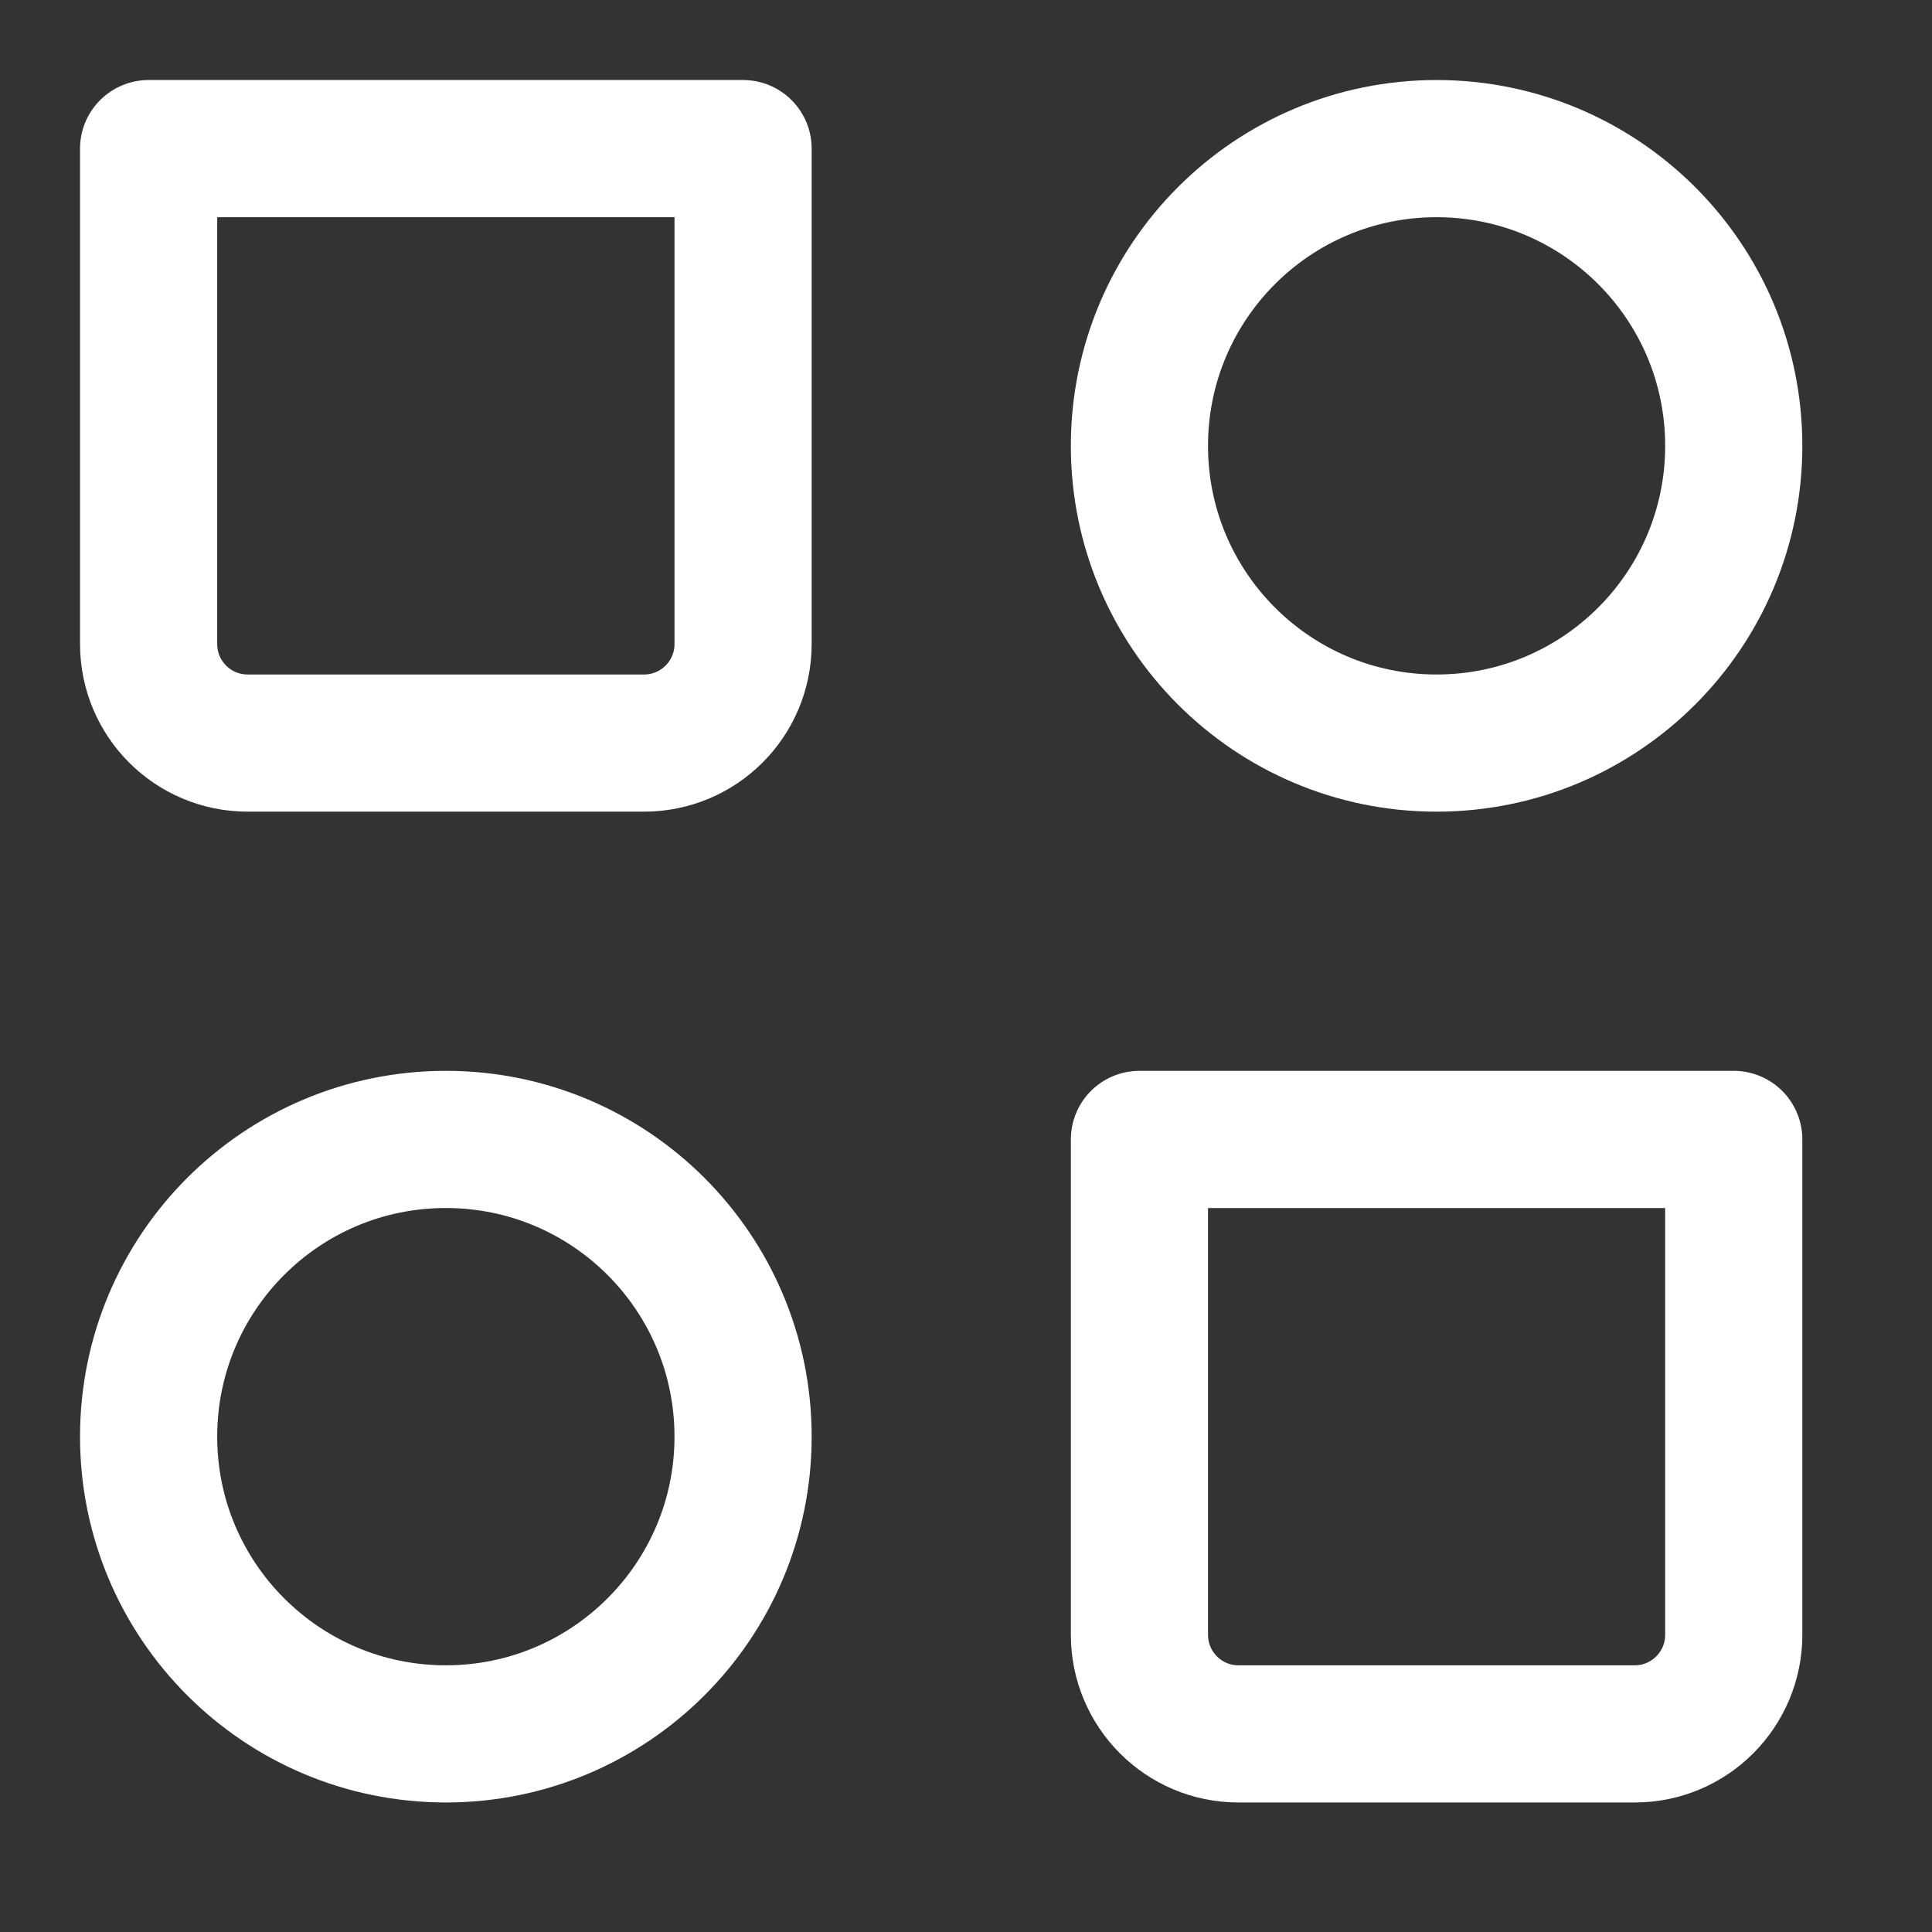
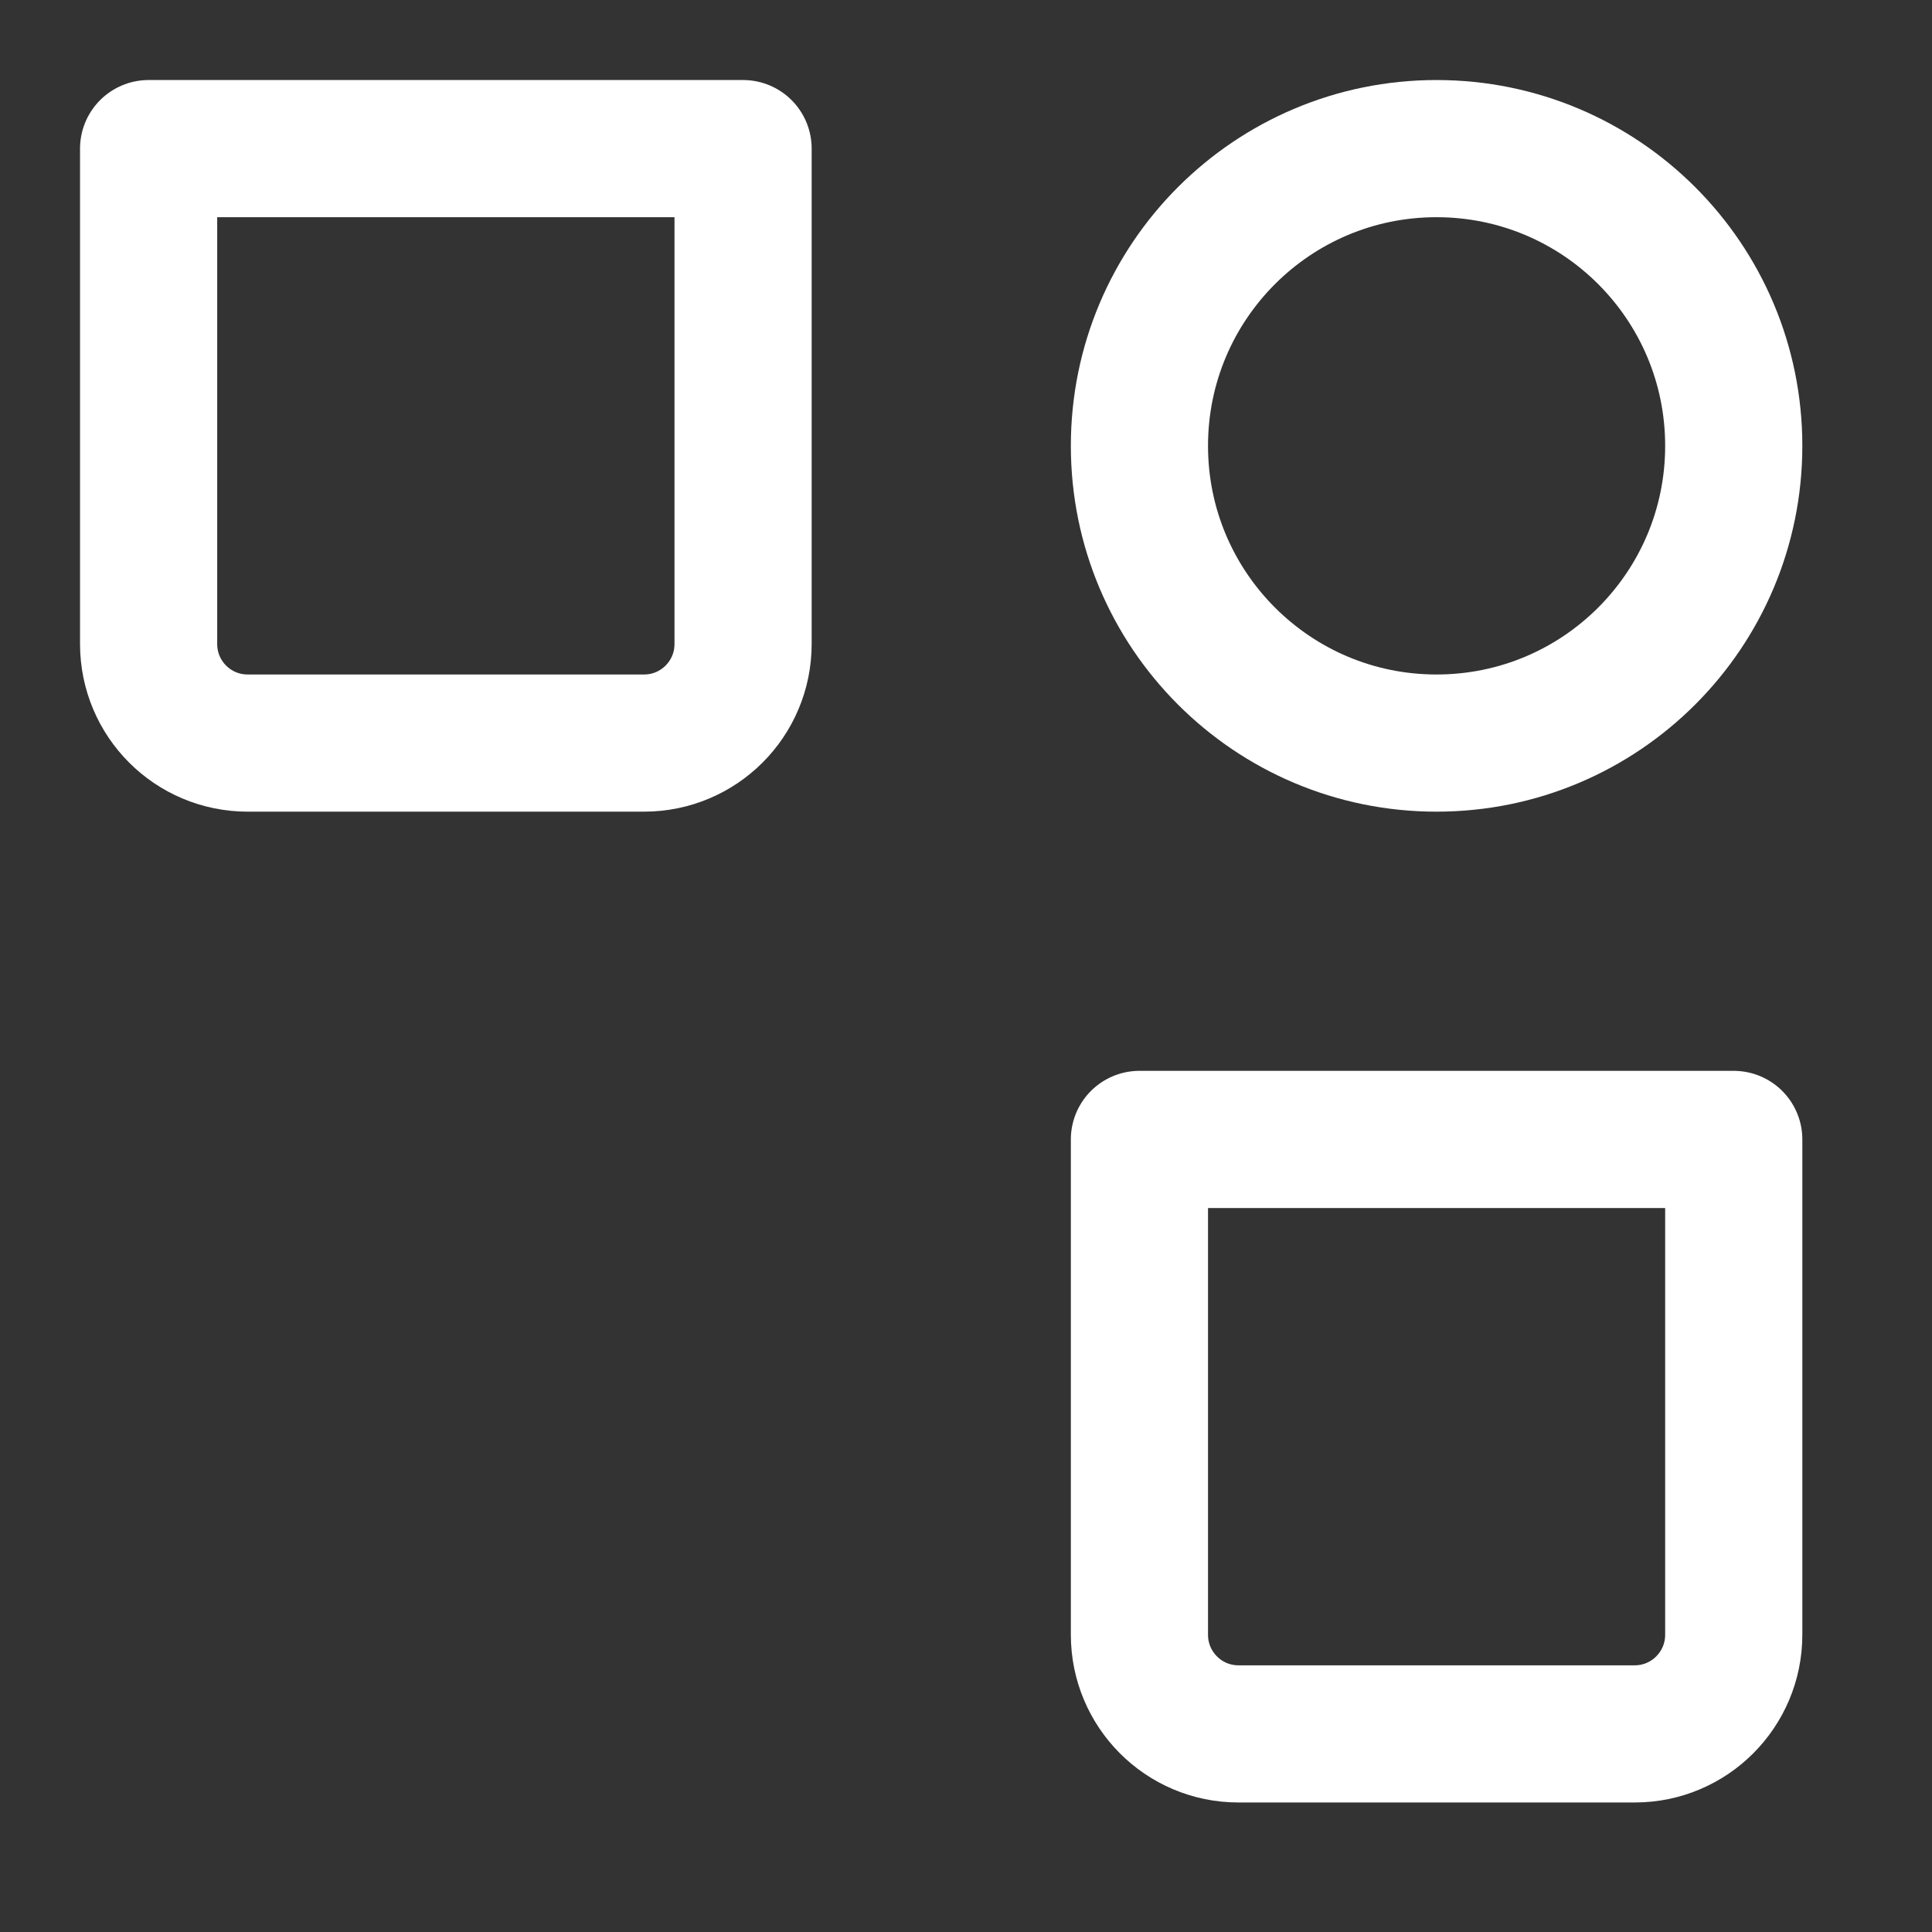
<svg xmlns="http://www.w3.org/2000/svg" width="13" height="13" viewBox="0 0 13 13" fill="none">
  <rect x="0" y="0" width="13" height="13" fill="#333333" stroke="none" />
  <path d="M9.666 5C10.771 5 11.666 4.105 11.666 3C11.666 1.895 10.771 1 9.666 1C8.562 1 7.667 1.895 7.667 3C7.667 4.105 8.562 5 9.666 5Z" stroke="white" stroke-width="0.923" stroke-linecap="round" stroke-linejoin="round" />
-   <path d="M3 11.667C4.105 11.667 5 10.771 5 9.667C5 8.562 4.105 7.667 3 7.667C1.895 7.667 1 8.562 1 9.667C1 10.771 1.895 11.667 3 11.667Z" stroke="white" stroke-width="0.923" stroke-linecap="round" stroke-linejoin="round" />
  <path d="M7.667 7.667H11.666V11C11.666 11.368 11.368 11.667 11 11.667H8.333C7.965 11.667 7.667 11.368 7.667 11V7.667Z" stroke="white" stroke-width="0.923" stroke-linecap="round" stroke-linejoin="round" />
  <path d="M1 1H5V4.333C5 4.702 4.702 5 4.333 5H1.667C1.298 5 1 4.702 1 4.333V1Z" stroke="white" stroke-width="0.923" stroke-linecap="round" stroke-linejoin="round" />
</svg>